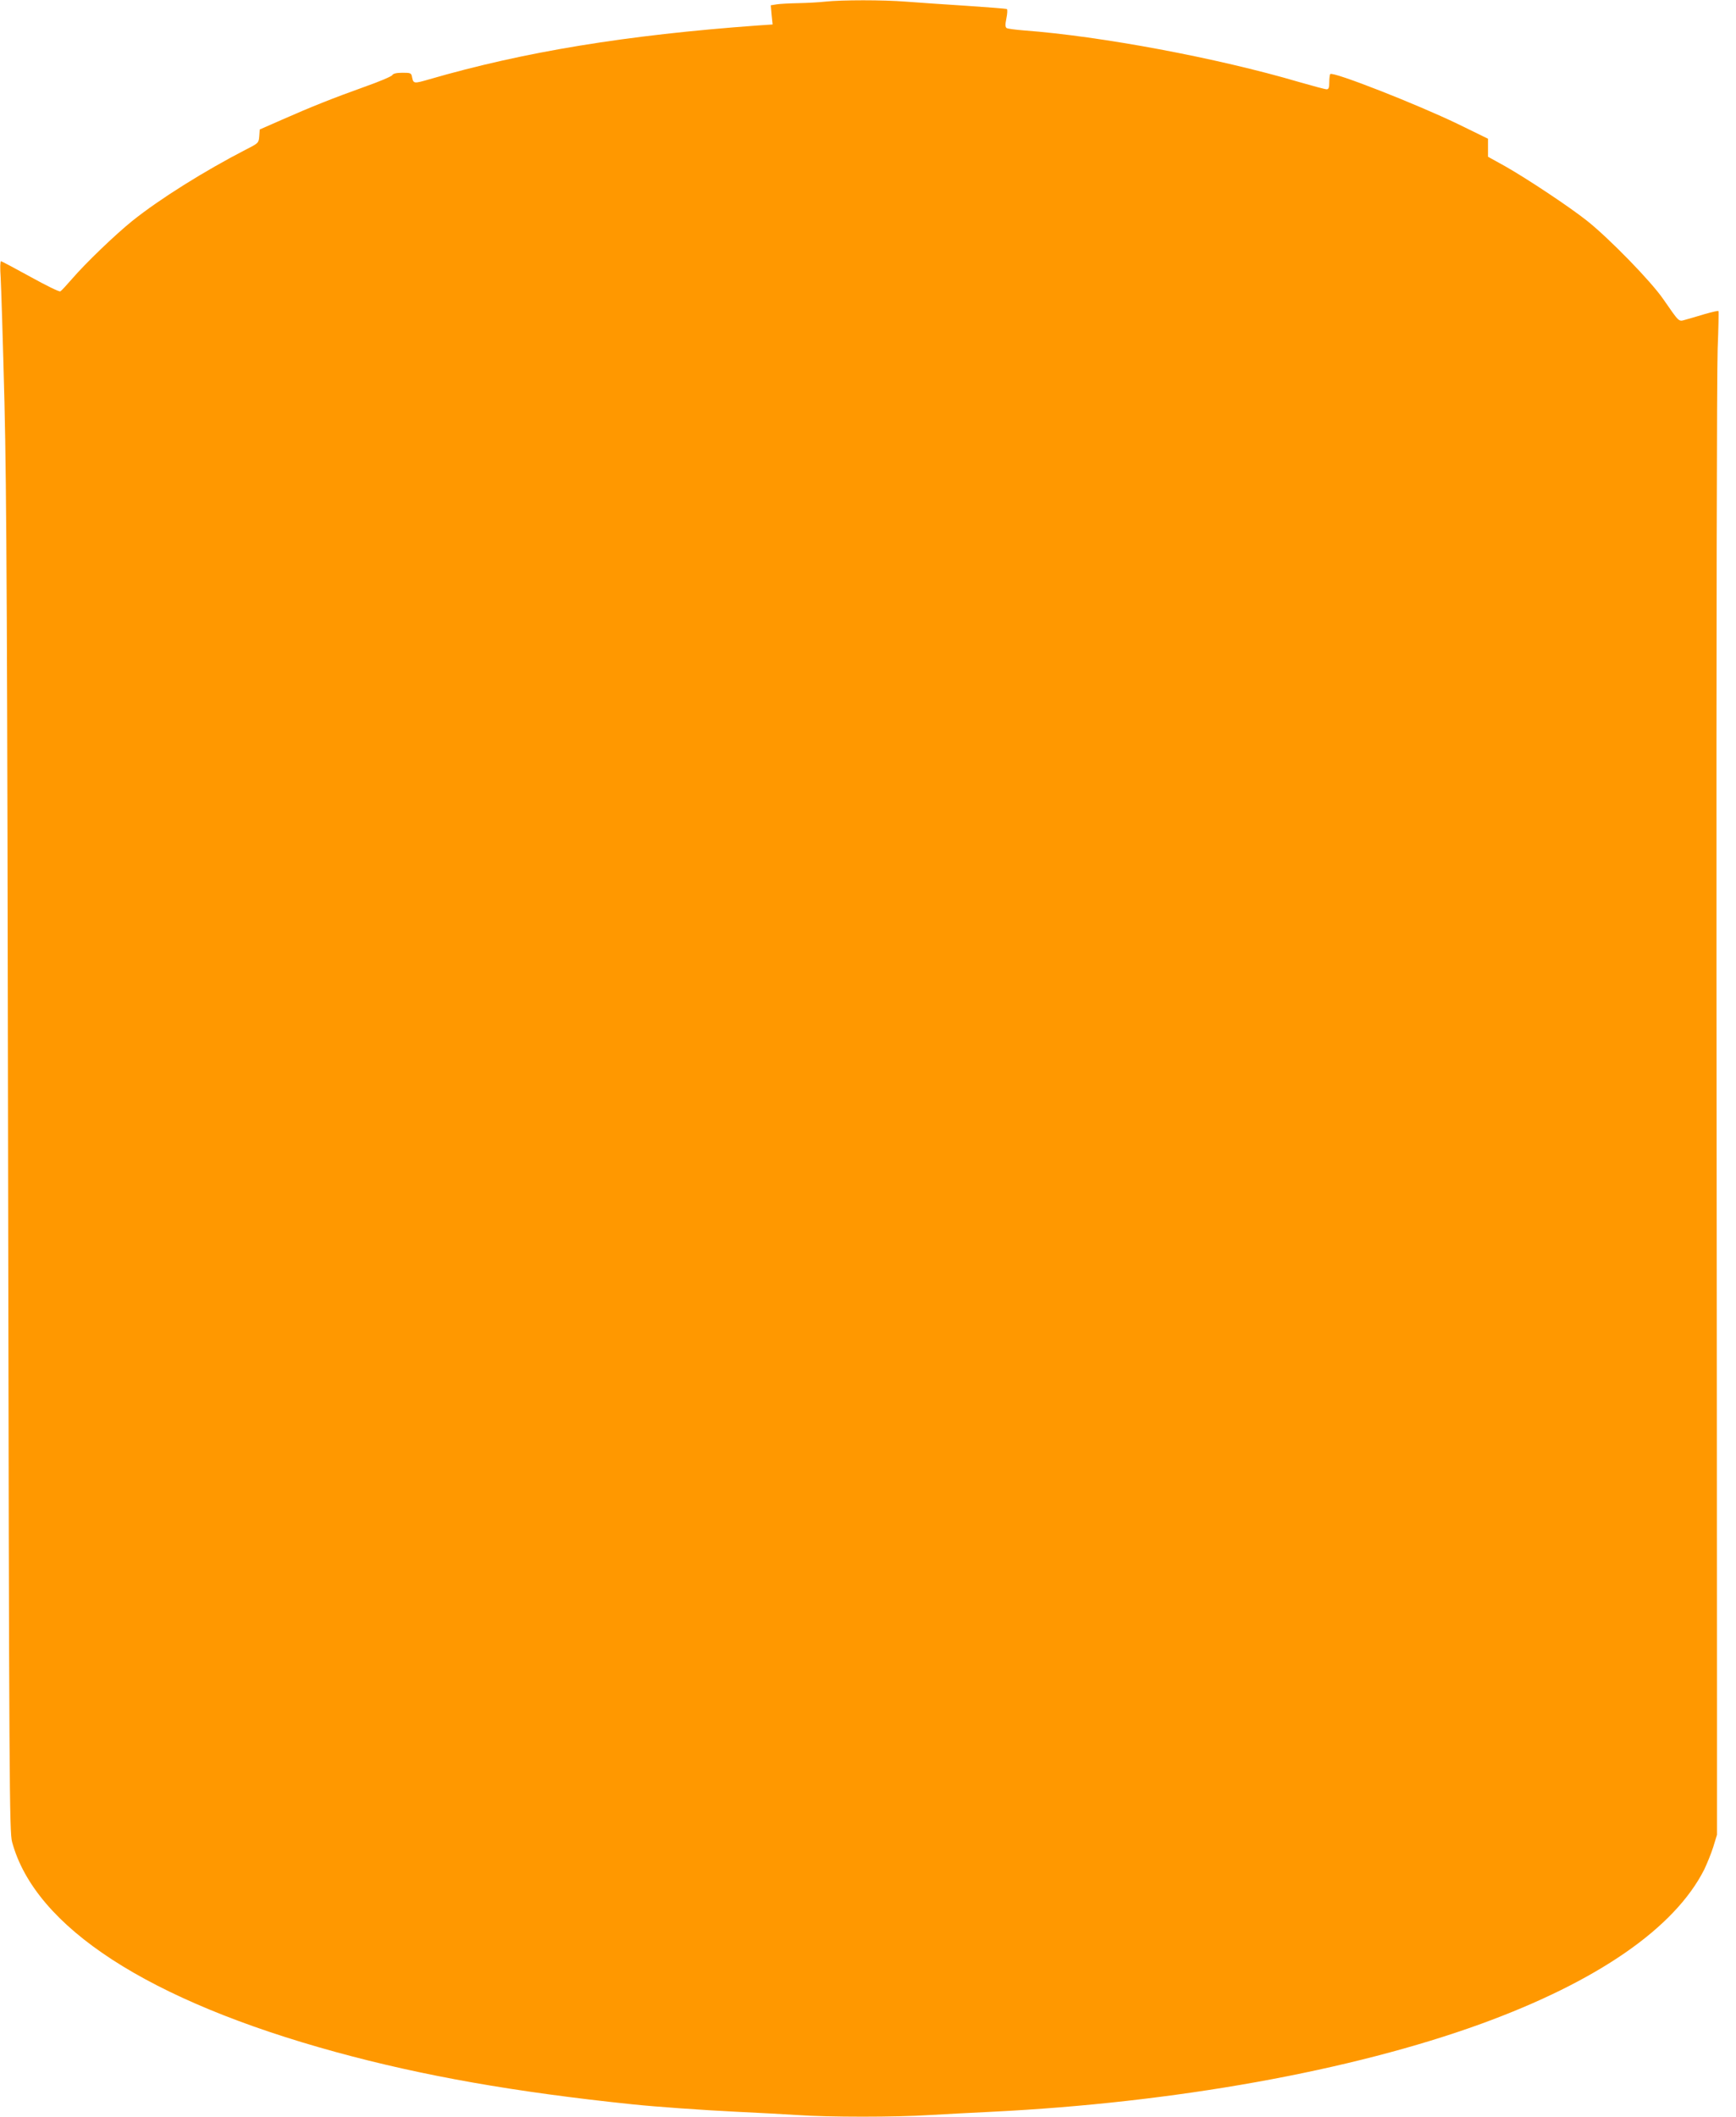
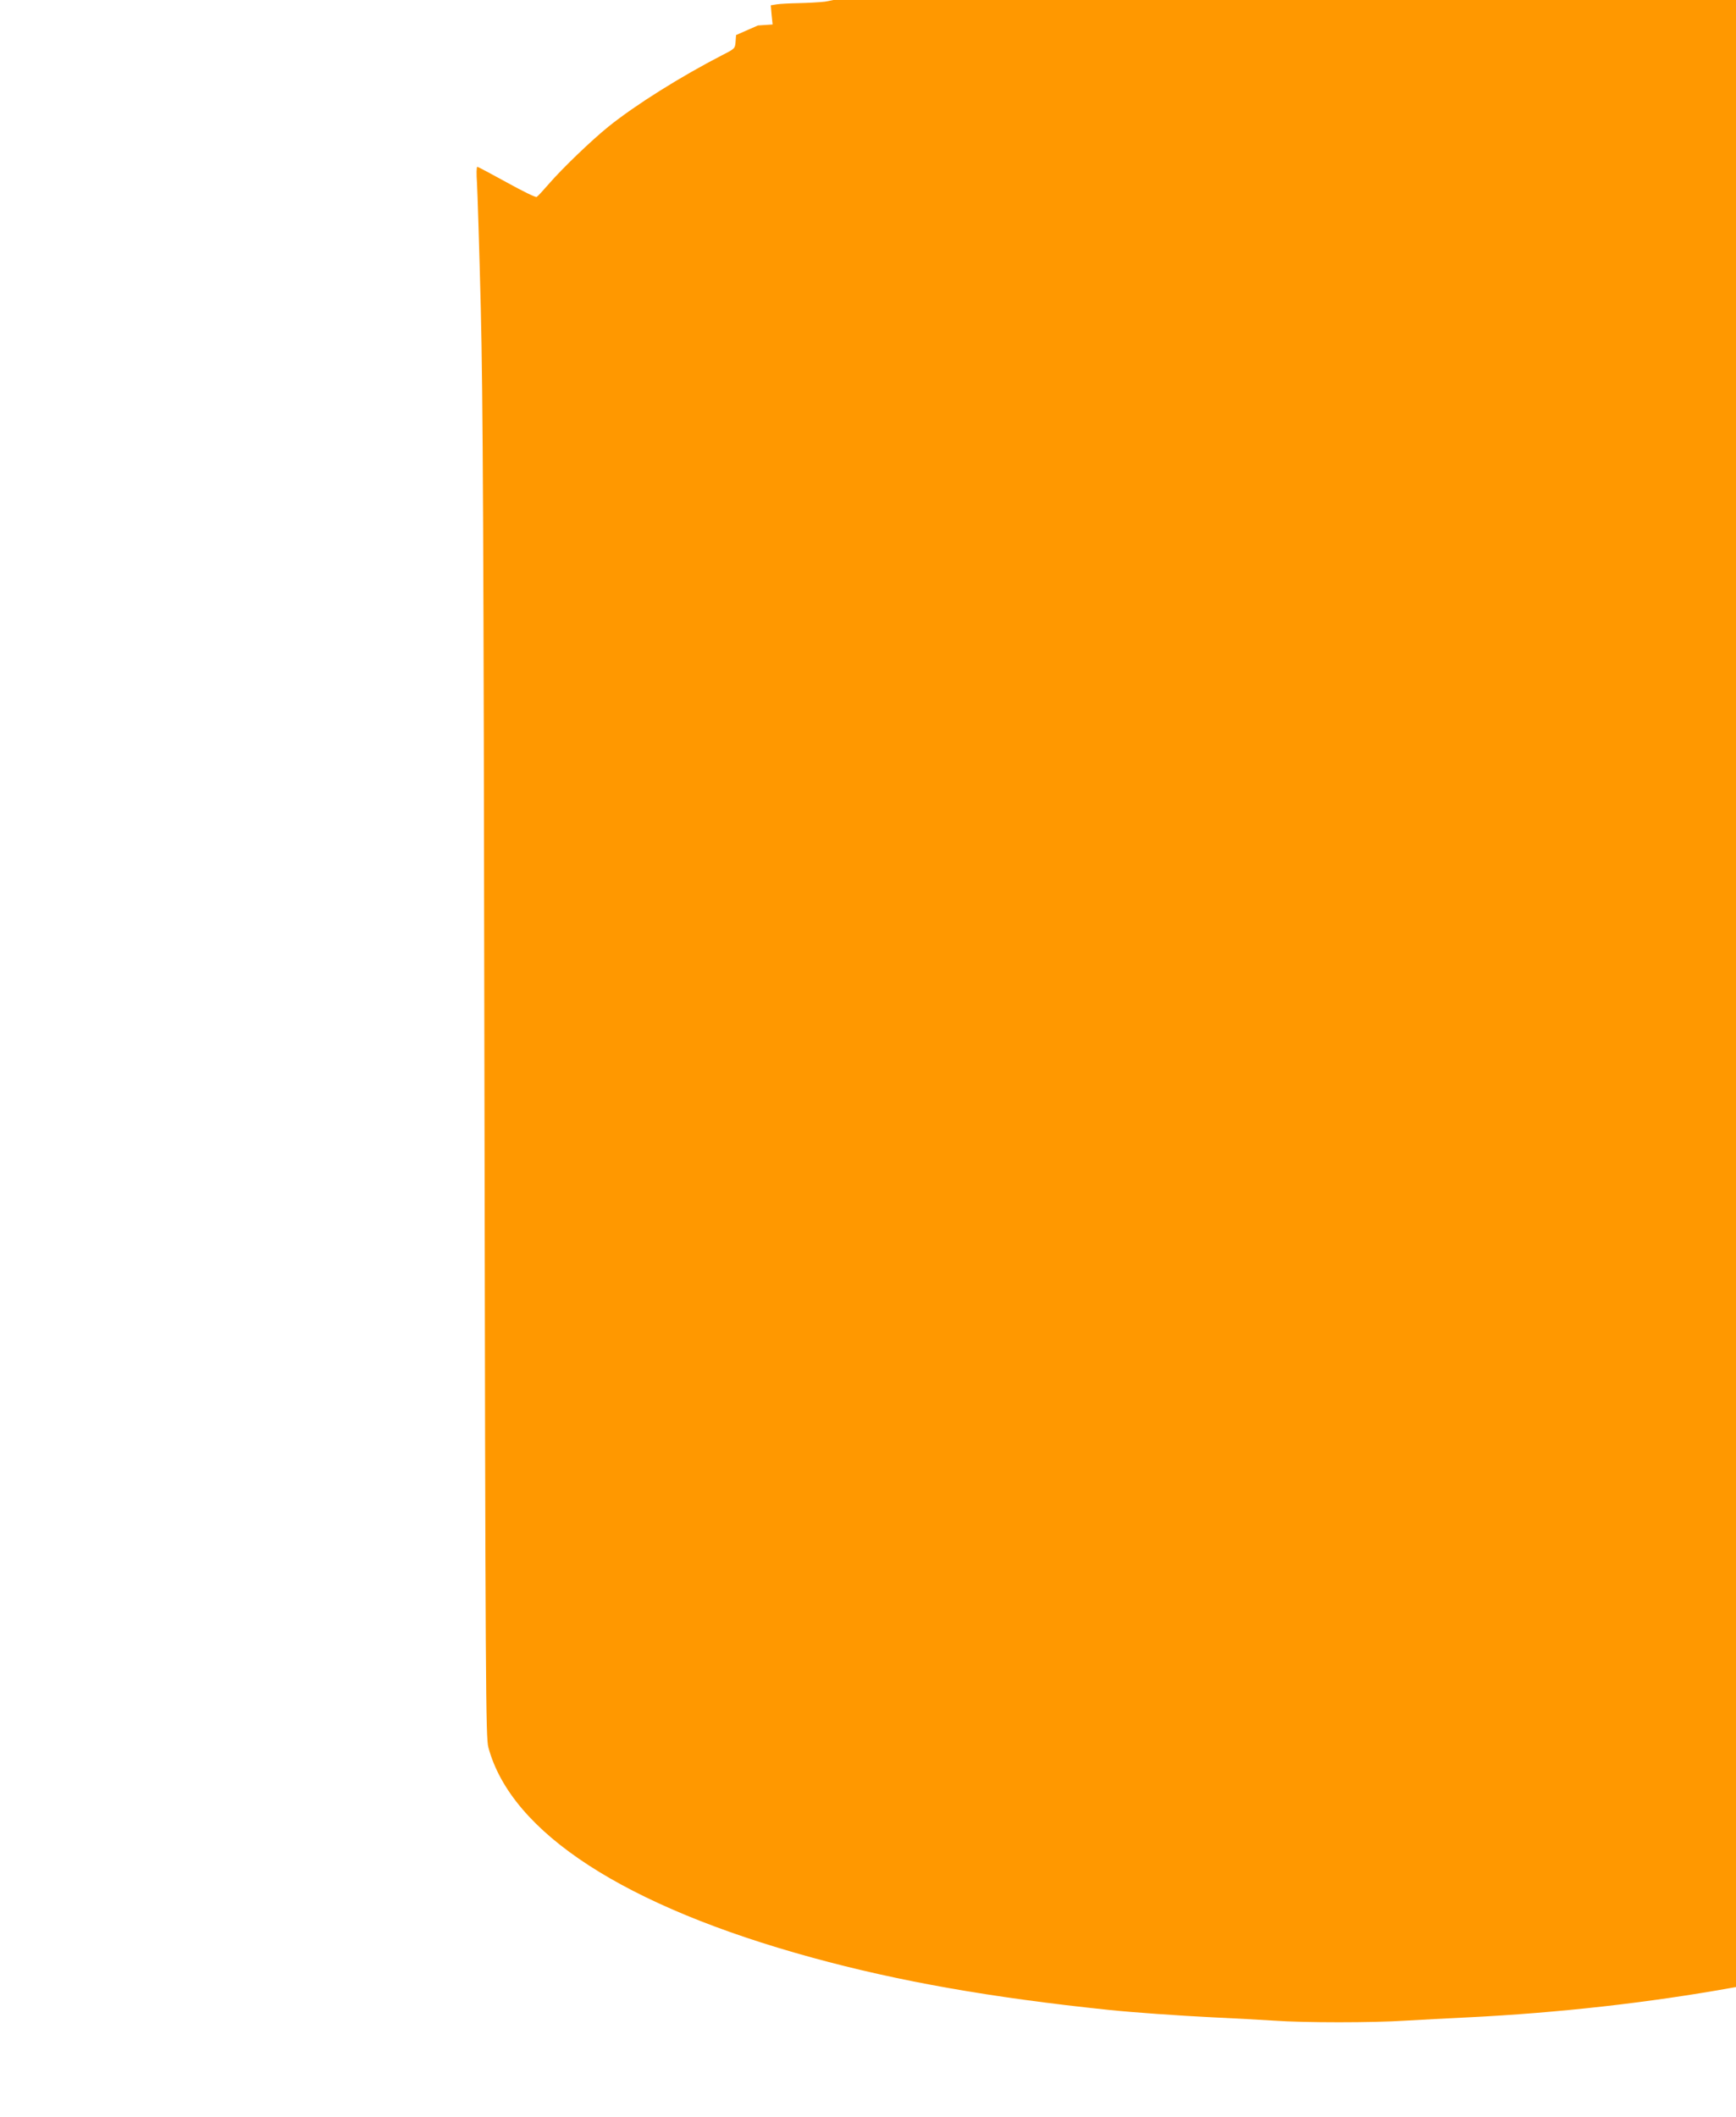
<svg xmlns="http://www.w3.org/2000/svg" version="1.0" width="1050pt" height="1280pt" viewBox="0 0 1050 1280" preserveAspectRatio="xMidYMid meet">
  <g transform="translate(0,1280) scale(0.1,-0.1)" fill="#ff9800" stroke="none">
-     <path d="M4990 12790 c-36 -4 -108 -8 -160 -9 -52 -1 -111 -4 -131 -7 l-37 -6 5 -58 6 -58 -89 -6 c-798 -58 -1414 -159 -1989 -326 -90 -26 -94 -26 -102 10 -5 29 -8 30 -59 30 -36 0 -56 -5 -61 -14 -4 -8 -80 -40 -168 -71 -190 -68 -323 -121 -502 -200 l-132 -58 -3 -41 c-3 -40 -5 -42 -78 -79 -254 -131 -524 -300 -690 -433 -104 -84 -281 -254 -363 -349 -33 -38 -65 -73 -72 -77 -6 -4 -87 36 -181 88 -93 51 -173 94 -178 94 -5 0 -6 -42 -2 -97 3 -54 14 -395 23 -758 13 -544 17 -1362 22 -4650 6 -3724 8 -3994 24 -4053 139 -516 826 -961 1959 -1271 526 -144 1082 -242 1793 -316 142 -15 426 -35 630 -45 127 -6 294 -15 371 -20 183 -13 595 -13 794 0 85 5 256 14 380 20 1106 55 2174 247 2959 532 703 256 1170 579 1349 933 16 34 41 94 54 135 l23 75 0 825 c0 454 -1 2425 -3 4380 -1 1993 2 3654 7 3780 5 124 7 227 5 229 -3 3 -39 -6 -82 -18 -42 -13 -95 -28 -116 -34 -45 -12 -35 -21 -136 124 -74 108 -328 368 -460 473 -107 85 -363 255 -497 331 l-103 57 0 55 0 54 -182 89 c-249 120 -756 319 -772 302 -3 -3 -6 -25 -6 -49 0 -33 -4 -43 -16 -43 -9 0 -84 20 -167 44 -496 146 -1197 277 -1664 312 -50 4 -97 10 -104 14 -9 6 -10 20 -2 59 6 28 7 54 3 56 -4 3 -115 11 -246 20 -132 8 -295 20 -364 25 -138 11 -389 11 -490 0z" />
+     <path d="M4990 12790 c-36 -4 -108 -8 -160 -9 -52 -1 -111 -4 -131 -7 l-37 -6 5 -58 6 -58 -89 -6 l-132 -58 -3 -41 c-3 -40 -5 -42 -78 -79 -254 -131 -524 -300 -690 -433 -104 -84 -281 -254 -363 -349 -33 -38 -65 -73 -72 -77 -6 -4 -87 36 -181 88 -93 51 -173 94 -178 94 -5 0 -6 -42 -2 -97 3 -54 14 -395 23 -758 13 -544 17 -1362 22 -4650 6 -3724 8 -3994 24 -4053 139 -516 826 -961 1959 -1271 526 -144 1082 -242 1793 -316 142 -15 426 -35 630 -45 127 -6 294 -15 371 -20 183 -13 595 -13 794 0 85 5 256 14 380 20 1106 55 2174 247 2959 532 703 256 1170 579 1349 933 16 34 41 94 54 135 l23 75 0 825 c0 454 -1 2425 -3 4380 -1 1993 2 3654 7 3780 5 124 7 227 5 229 -3 3 -39 -6 -82 -18 -42 -13 -95 -28 -116 -34 -45 -12 -35 -21 -136 124 -74 108 -328 368 -460 473 -107 85 -363 255 -497 331 l-103 57 0 55 0 54 -182 89 c-249 120 -756 319 -772 302 -3 -3 -6 -25 -6 -49 0 -33 -4 -43 -16 -43 -9 0 -84 20 -167 44 -496 146 -1197 277 -1664 312 -50 4 -97 10 -104 14 -9 6 -10 20 -2 59 6 28 7 54 3 56 -4 3 -115 11 -246 20 -132 8 -295 20 -364 25 -138 11 -389 11 -490 0z" />
  </g>
</svg>